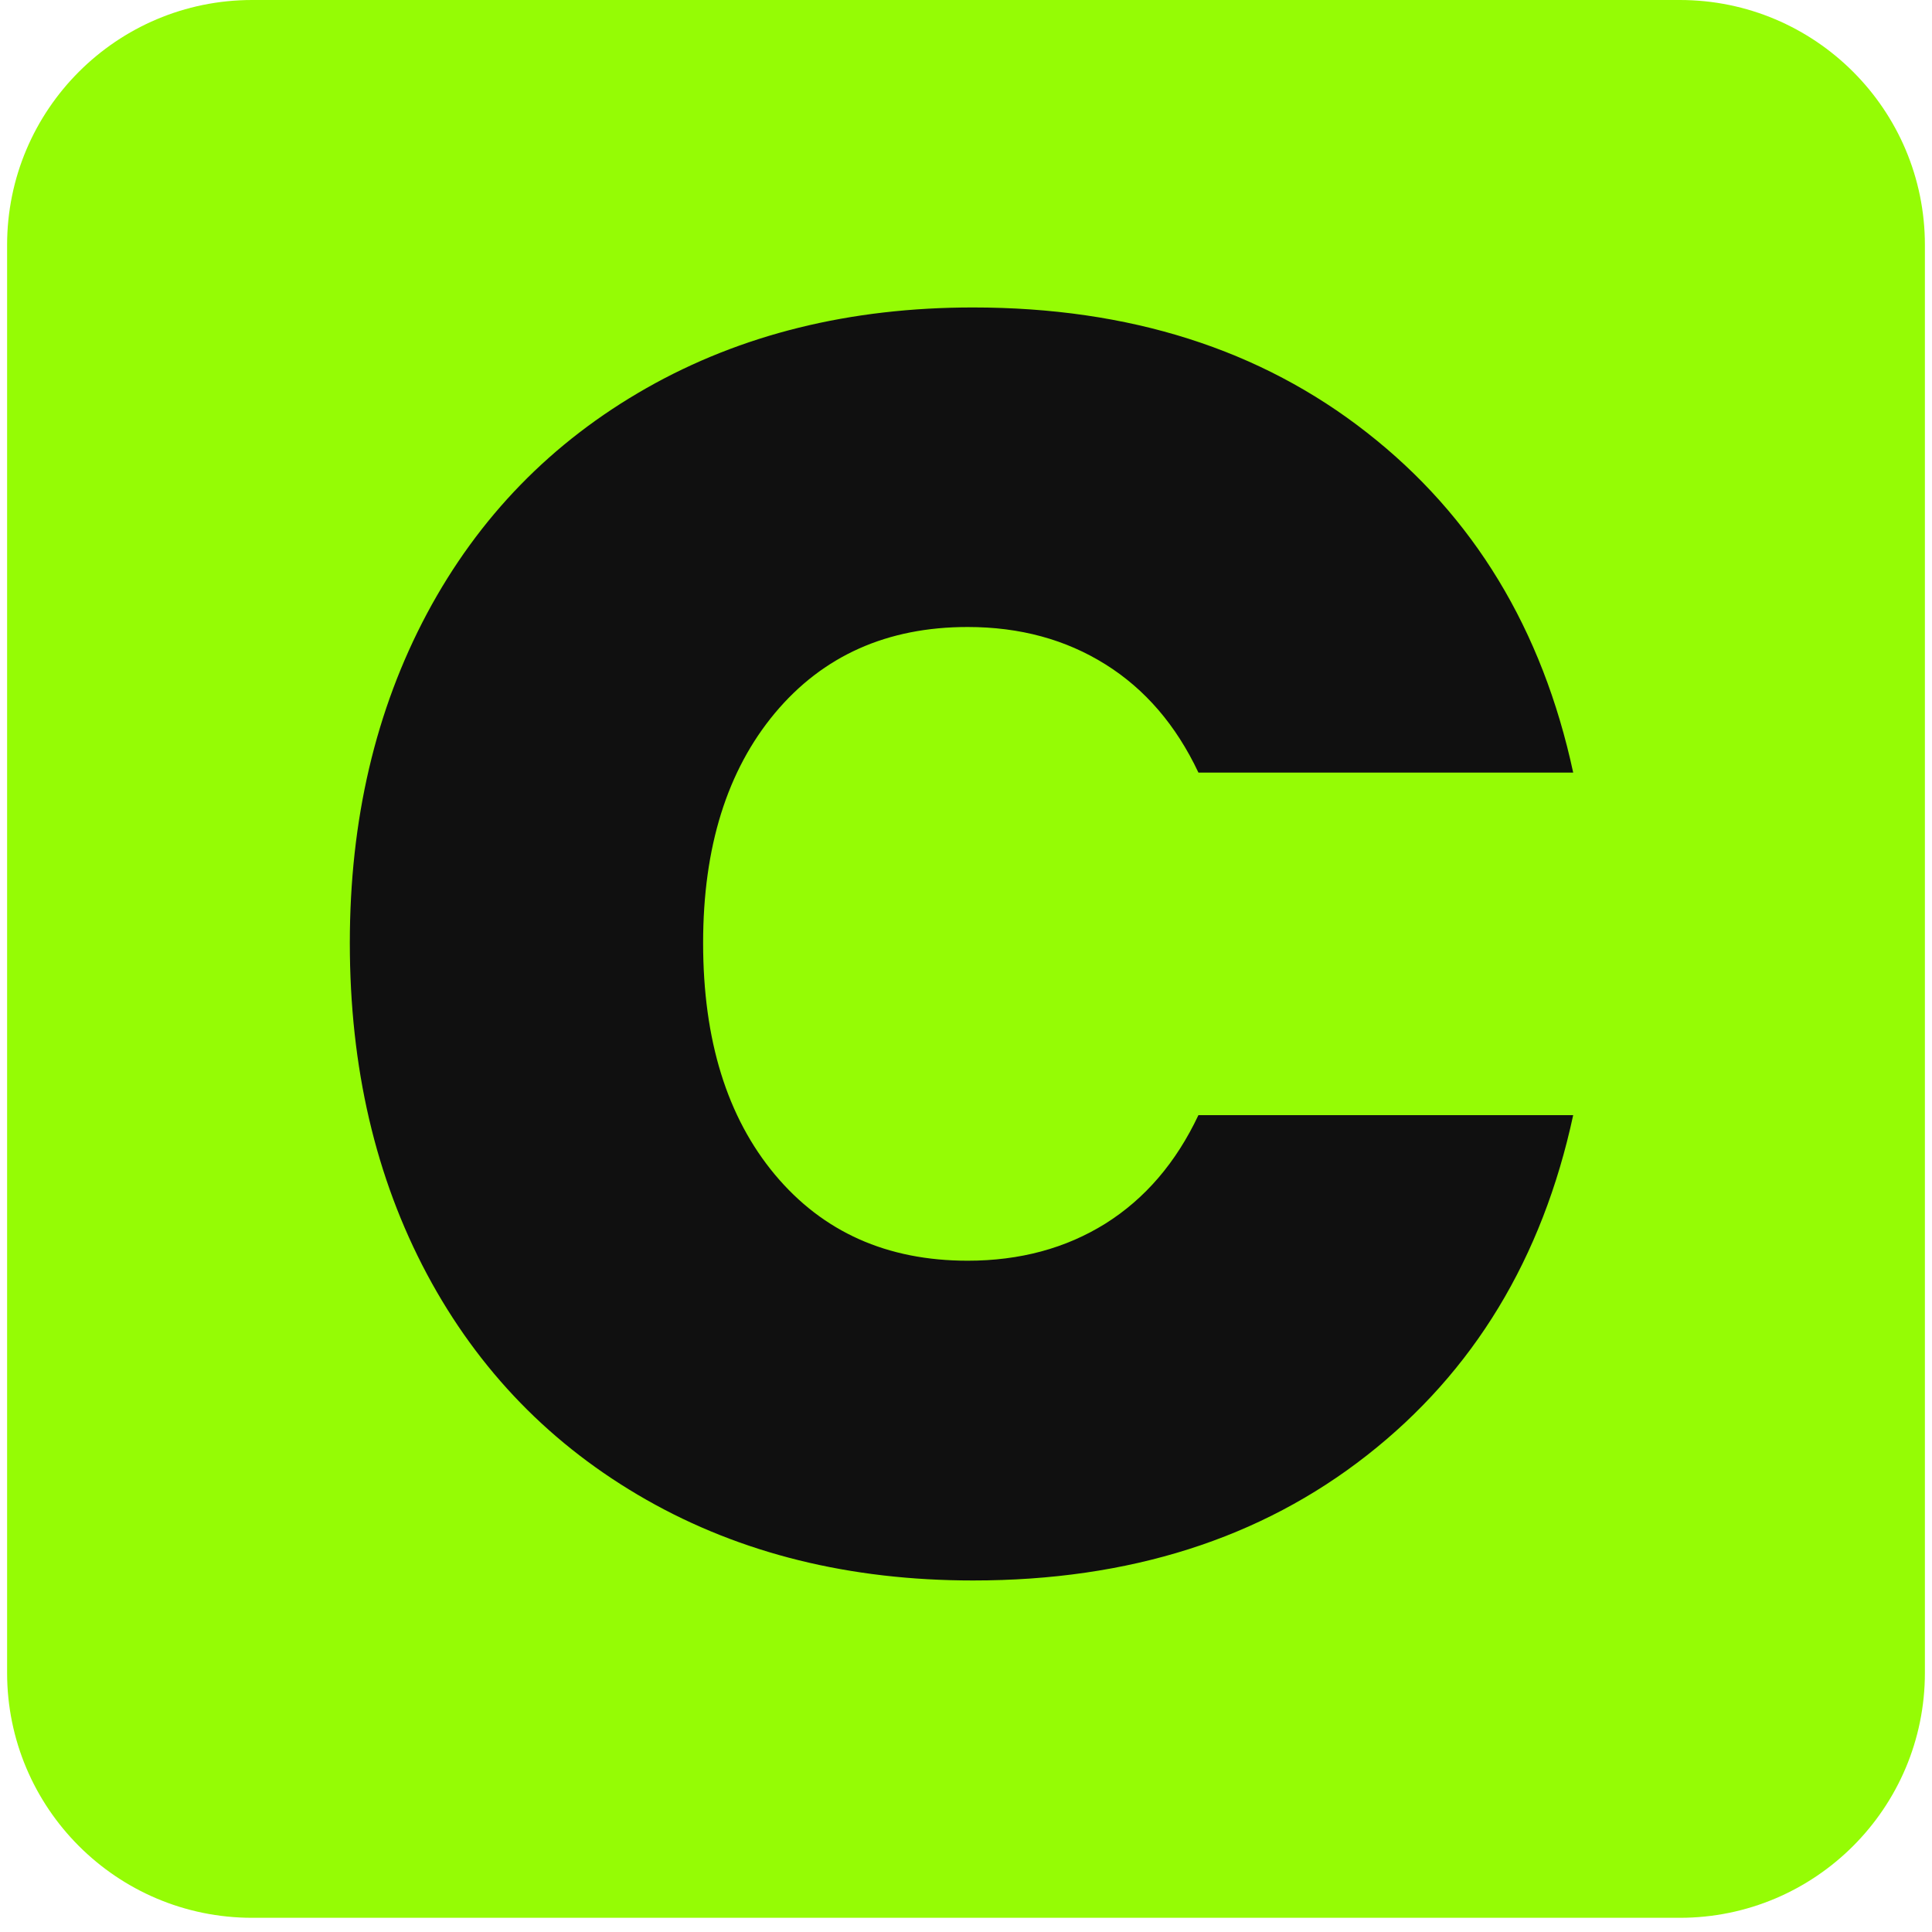
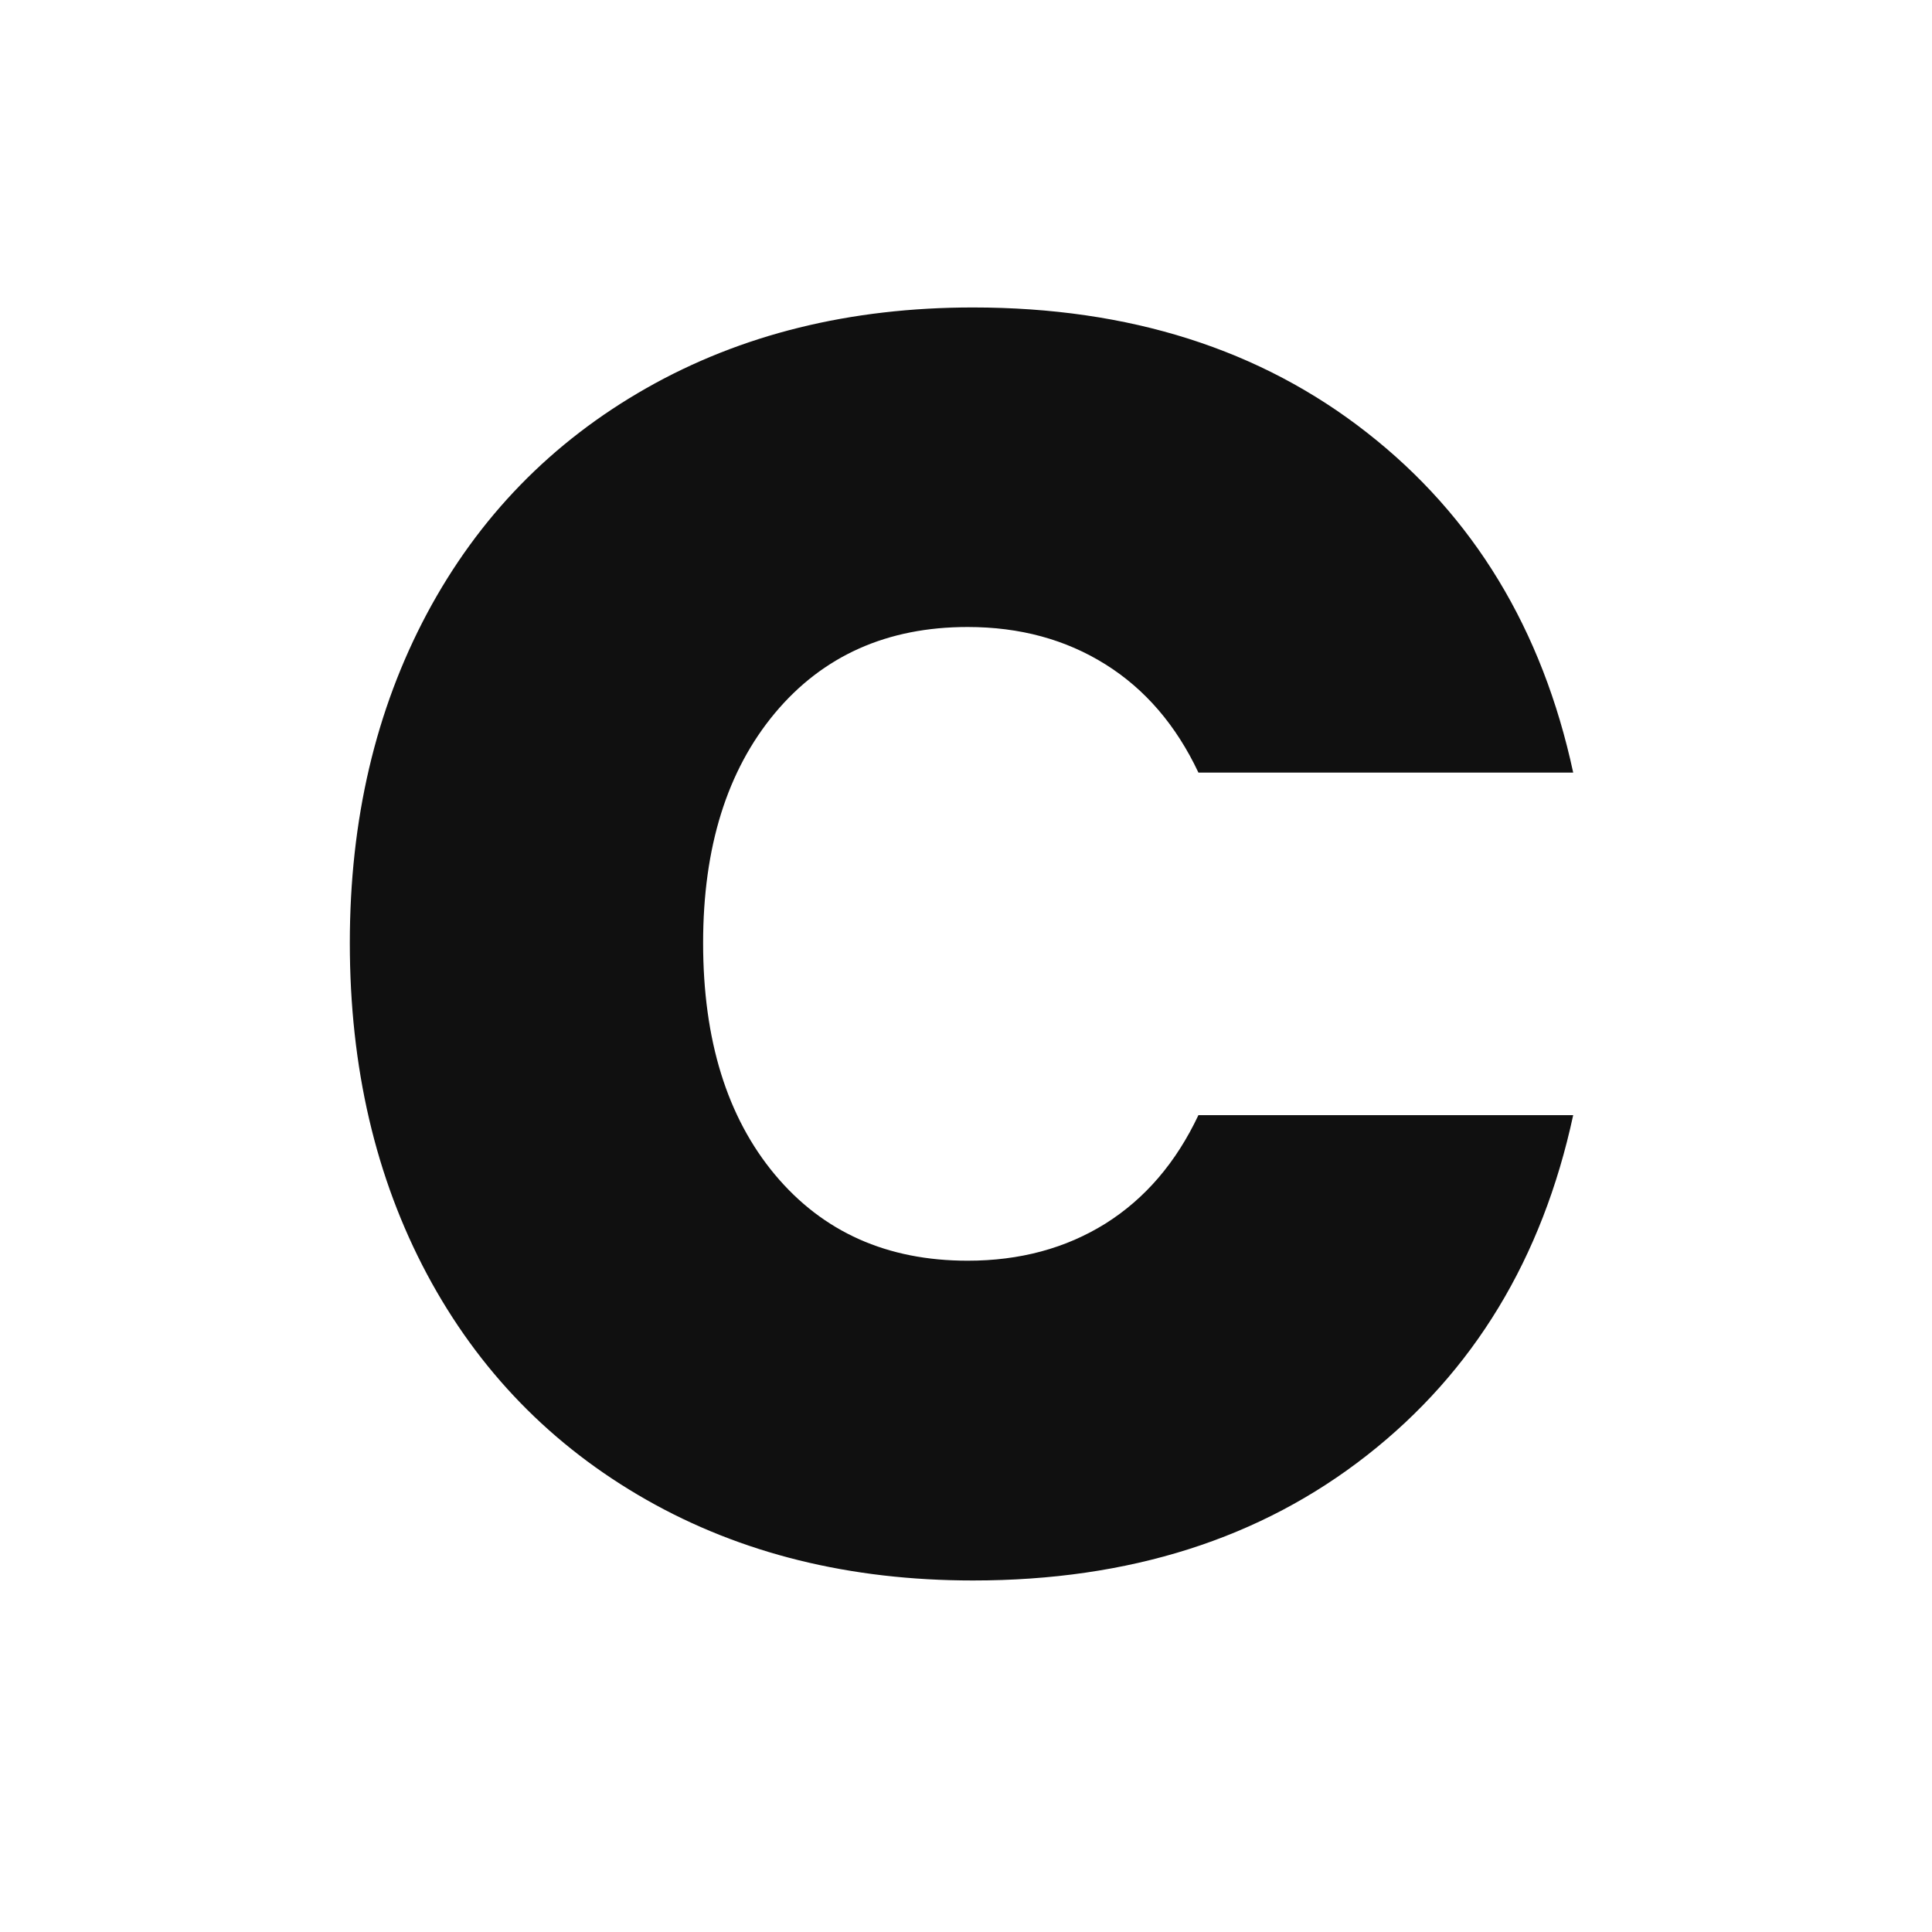
<svg xmlns="http://www.w3.org/2000/svg" width="180" zoomAndPan="magnify" viewBox="0 0 135 135" height="180" preserveAspectRatio="xMidYMid meet" version="1.2">
  <defs>
    <clipPath id="d1bba90335">
-       <path d="M 0.496 0 L 134.504 0 L 134.504 134.008 L 0.496 134.008 Z M 0.496 0 " />
+       <path d="M 0.496 0 L 134.504 0 L 134.504 134.008 Z M 0.496 0 " />
    </clipPath>
    <clipPath id="970dd61e99">
-       <path d="M 17.621 0 L 117.379 0 C 126.836 0 134.504 7.668 134.504 17.125 L 134.504 116.883 C 134.504 126.34 126.836 134.008 117.379 134.008 L 17.621 134.008 C 8.164 134.008 0.496 126.34 0.496 116.883 L 0.496 17.125 C 0.496 7.668 8.164 0 17.621 0 Z M 17.621 0 " />
-     </clipPath>
+       </clipPath>
  </defs>
  <g id="5b71f99671">
    <g clip-rule="nonzero" clip-path="url(#d1bba90335)">
      <g clip-rule="nonzero" clip-path="url(#970dd61e99)">
-         <path style=" stroke:none;fill-rule:nonzero;fill:#95fc05;fill-opacity:1;" d="M 0.496 0 L 134.504 0 L 134.504 134.008 L 0.496 134.008 Z M 0.496 0 " />
-       </g>
+         </g>
    </g>
    <g style="fill:#101010;fill-opacity:1;">
      <g transform="translate(20.475, 109.812)">
        <path style="stroke:none" d="M 3.969 -43.922 C 3.969 -52.523 5.766 -60.195 9.359 -66.938 C 12.961 -73.676 18.07 -78.926 24.688 -82.688 C 31.301 -86.445 38.91 -88.328 47.516 -88.328 C 58.43 -88.328 67.609 -85.41 75.047 -79.578 C 82.492 -73.754 87.297 -65.836 89.453 -55.828 L 63.266 -55.828 C 61.703 -59.141 59.535 -61.66 56.766 -63.391 C 53.992 -65.129 50.785 -66 47.141 -66 C 41.516 -66 37.023 -63.992 33.672 -59.984 C 30.328 -55.973 28.656 -50.617 28.656 -43.922 C 28.656 -37.141 30.328 -31.742 33.672 -27.734 C 37.023 -23.723 41.516 -21.719 47.141 -21.719 C 50.785 -21.719 53.992 -22.582 56.766 -24.312 C 59.535 -26.051 61.703 -28.578 63.266 -31.891 L 89.453 -31.891 C 87.297 -21.879 82.492 -13.957 75.047 -8.125 C 67.609 -2.289 58.43 0.625 47.516 0.625 C 38.91 0.625 31.301 -1.254 24.688 -5.016 C 18.07 -8.785 12.961 -14.039 9.359 -20.781 C 5.766 -27.52 3.969 -35.234 3.969 -43.922 Z M 3.969 -43.922 " />
      </g>
    </g>
  </g>
</svg>